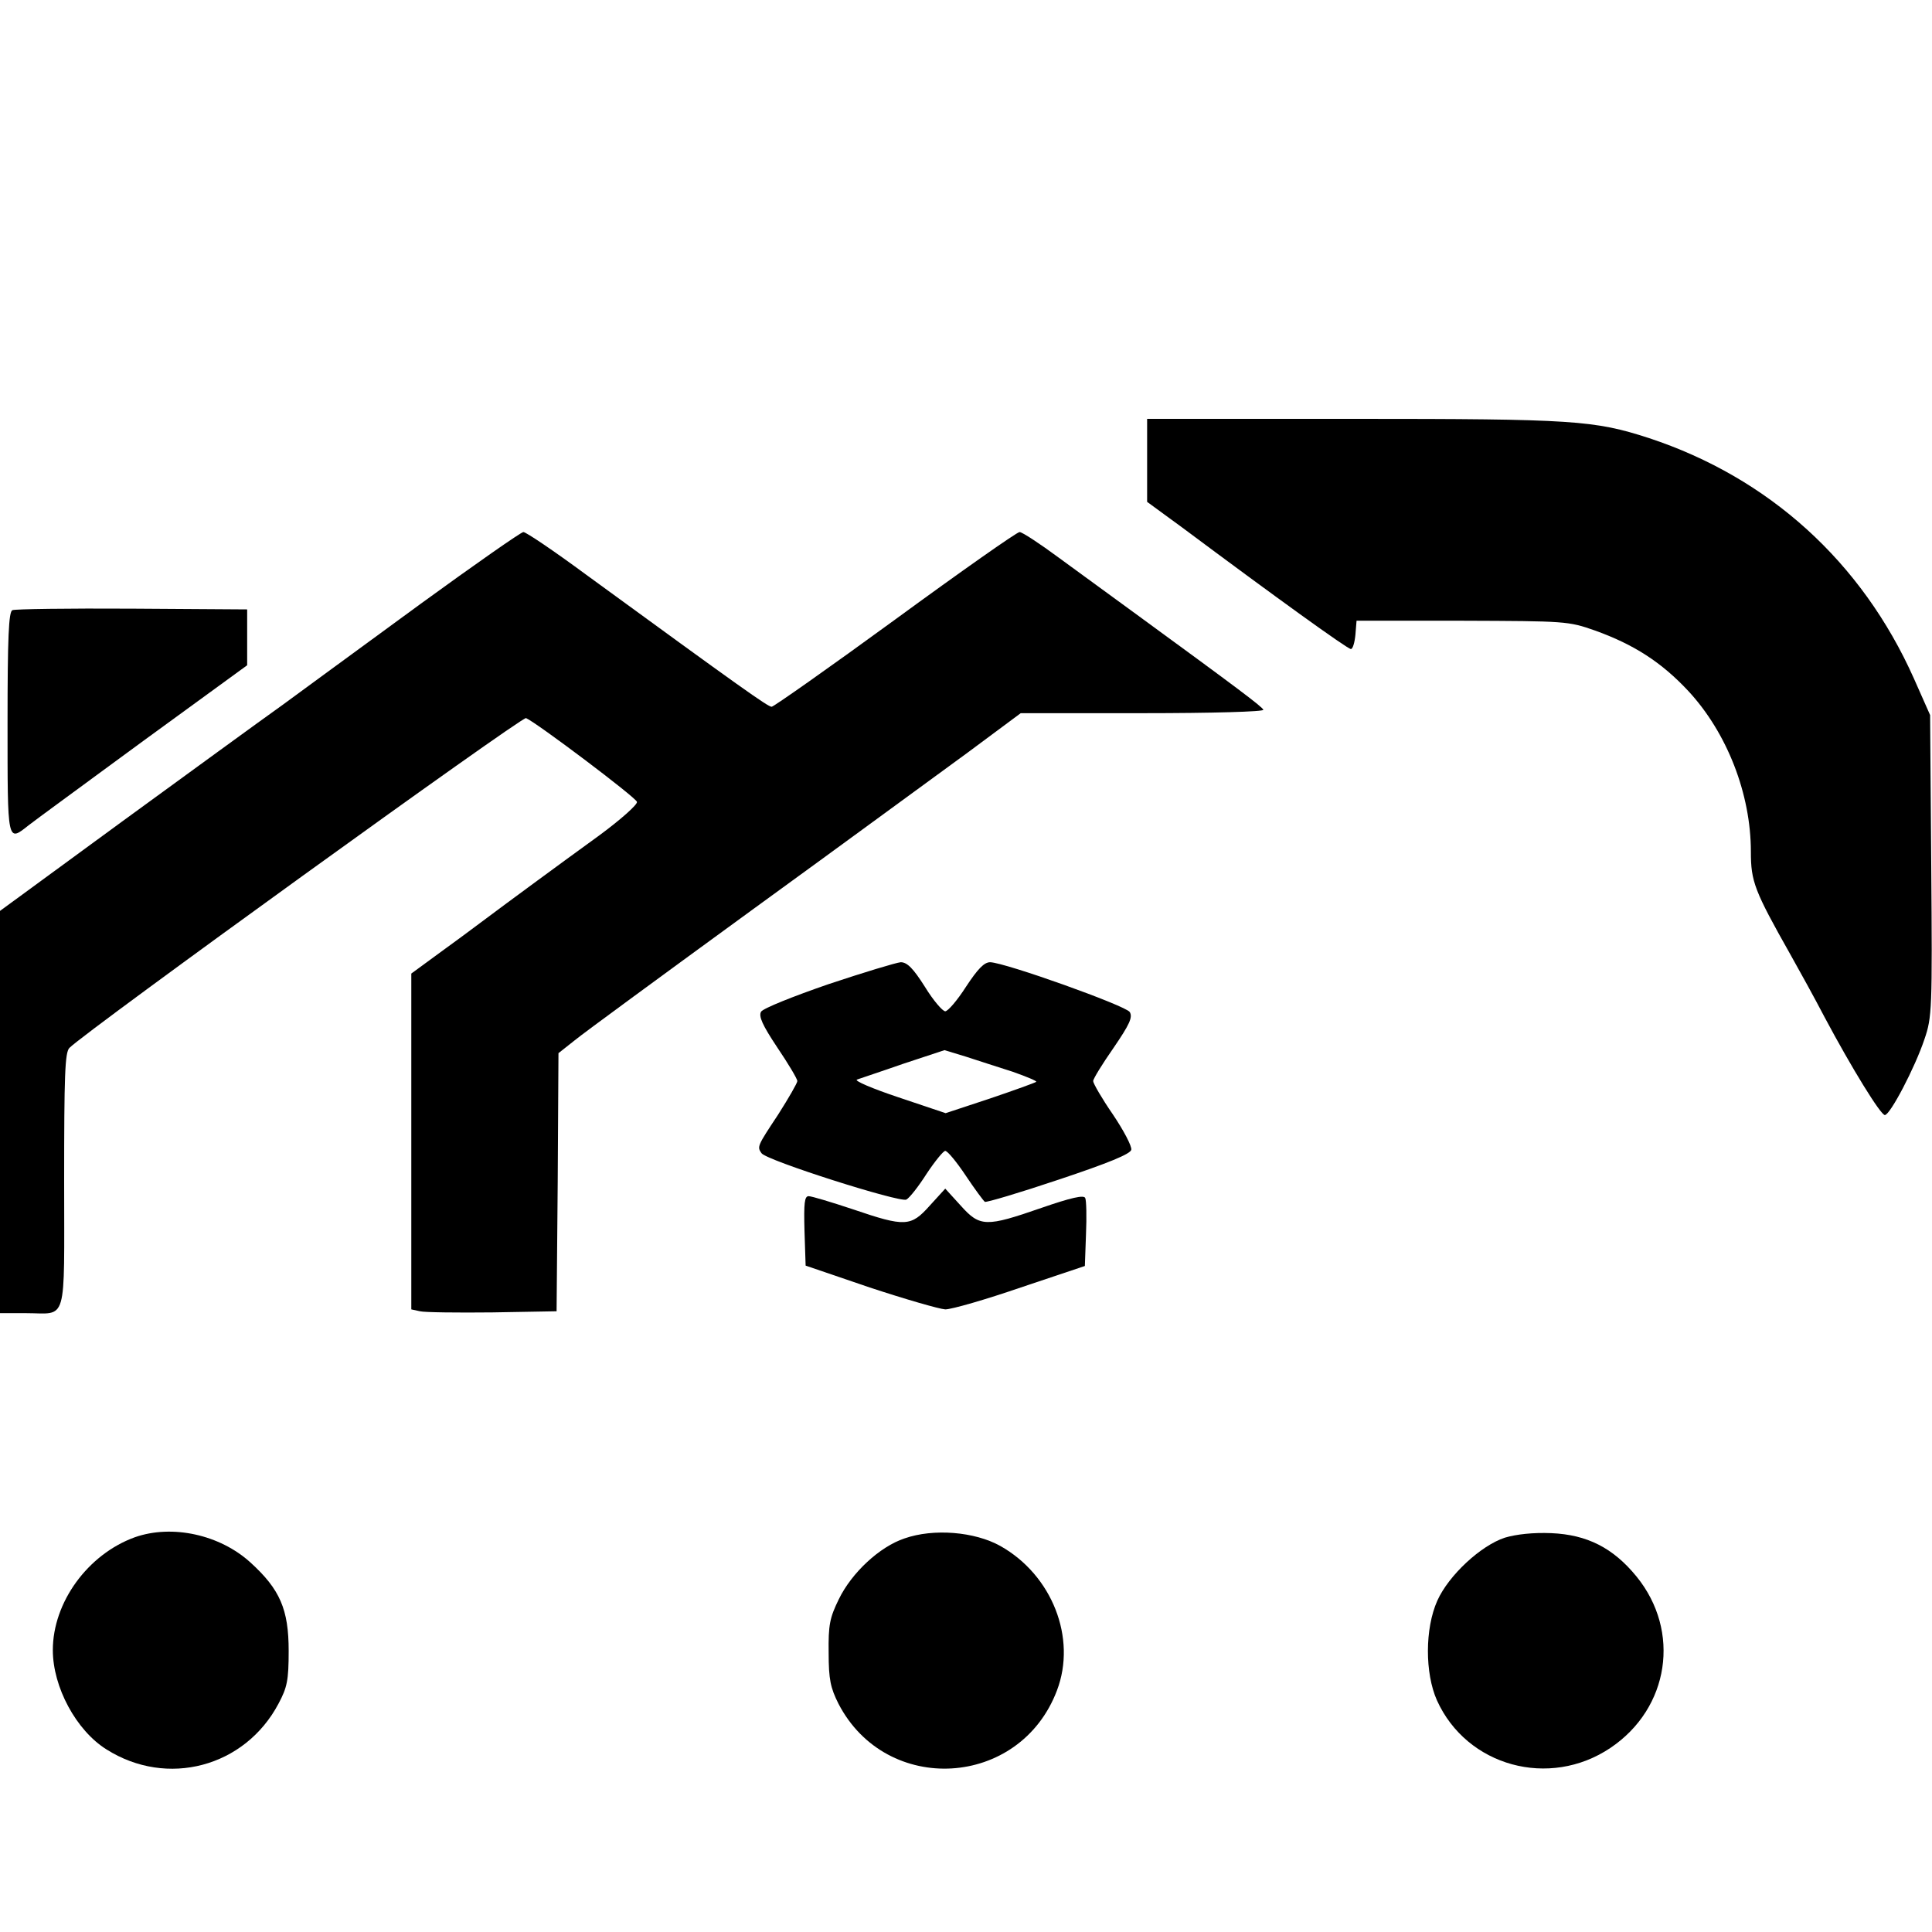
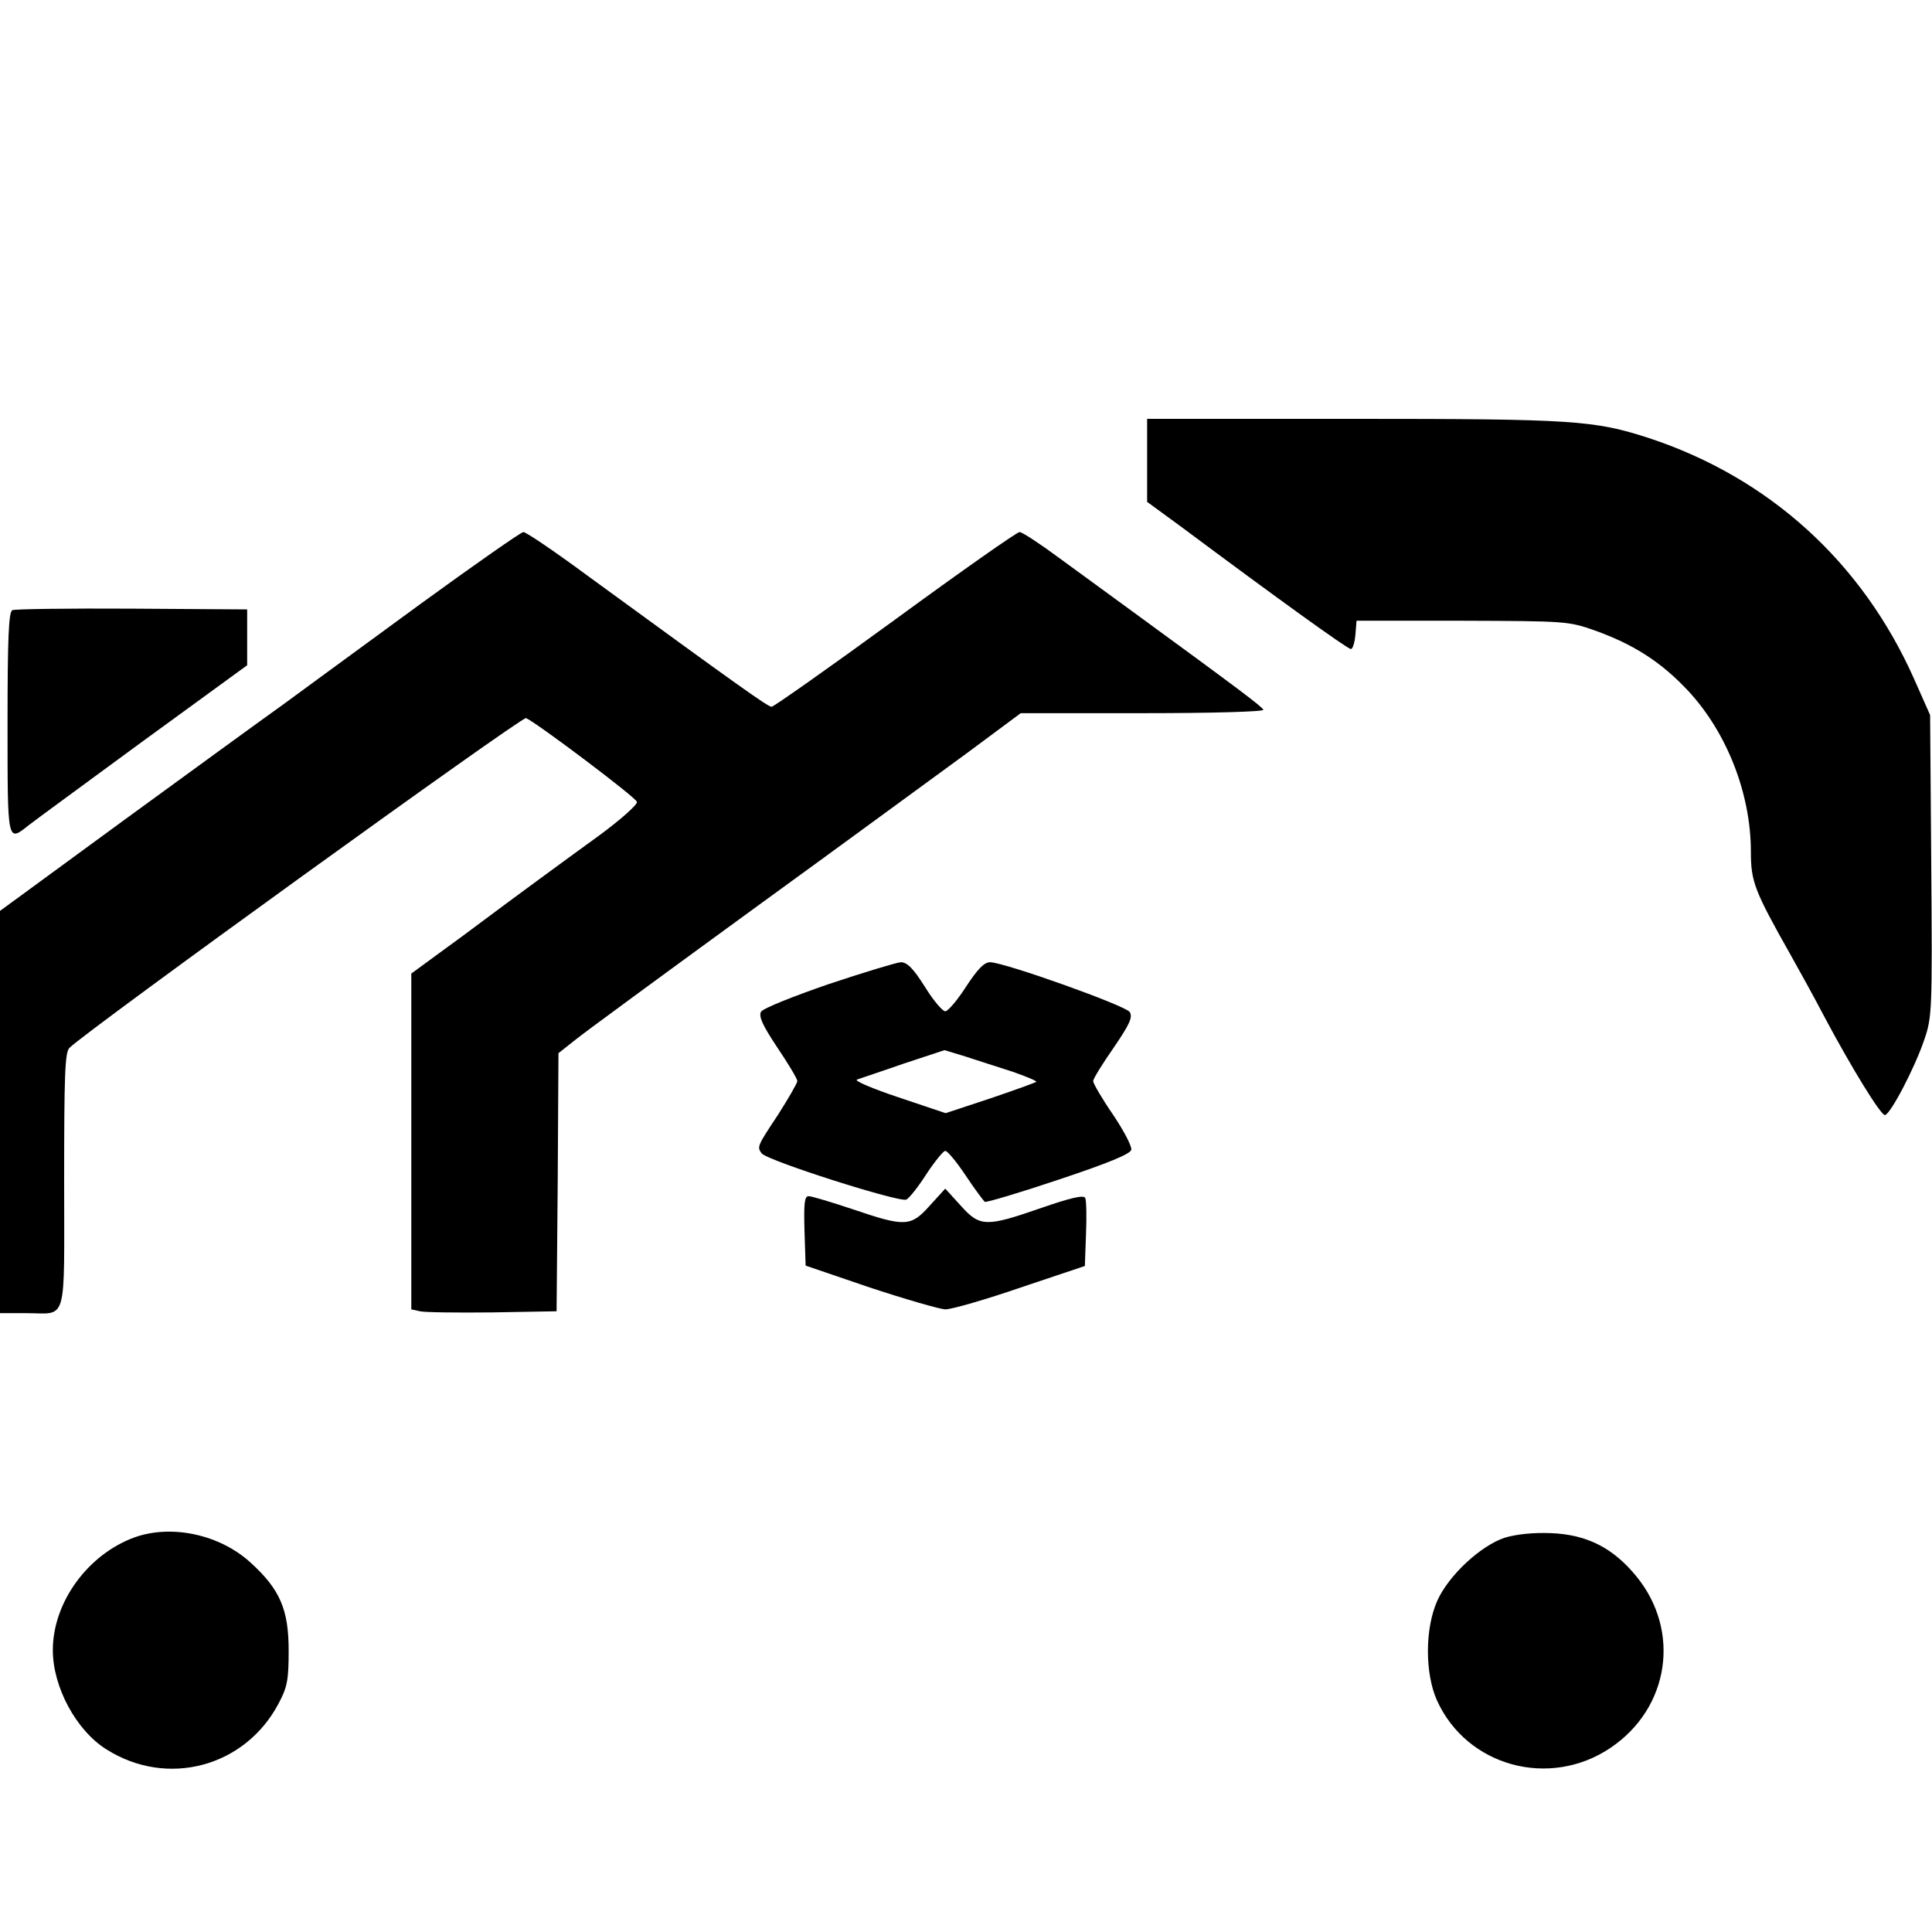
<svg xmlns="http://www.w3.org/2000/svg" version="1.0" width="512pt" height="512pt" viewBox="0 0 512 512" preserveAspectRatio="xMidYMid meet">
  <g transform="translate(0,512) scale(0.1,-0.1)" fill="#000000" stroke="none">
    <path d="M3040 3900 l0 -110 93 -68 c244 -182 438 -322 447 -322 5 0 10 17 12 38 l3 37 280 0 c274 -1 281 -1 352 -26 103 -37 176 -84 247 -160 103 -111 166 -273 166 -426 0 -79 9 -103 105 -273 23 -41 64 -115 90 -165 73 -137 149 -260 160 -260 14 0 80 126 105 201 20 58 21 79 18 460 l-3 399 -43 97 c-138 309 -384 532 -702 637 -145 47 -199 51 -782 51 l-548 0 0 -110z" />
    <path d="M1115 3520 c-143 -105 -308 -225 -366 -268 -59 -42 -251 -182 -428 -311 l-321 -235 0 -533 0 -533 69 0 c111 0 101 -36 101 350 0 281 2 341 14 353 46 46 1198 878 1210 874 28 -12 291 -210 294 -222 2 -7 -43 -47 -100 -89 -57 -41 -130 -95 -163 -119 -33 -24 -122 -90 -197 -146 l-138 -101 0 -445 0 -445 23 -5 c12 -3 99 -4 192 -3 l170 3 3 342 2 342 43 34 c23 19 236 175 472 347 237 172 493 360 570 416 l140 104 323 0 c186 0 322 4 320 9 -3 8 -64 54 -342 257 -59 43 -149 109 -200 146 -50 37 -97 68 -104 68 -7 0 -155 -104 -330 -232 -174 -127 -322 -231 -327 -231 -10 0 -79 49 -493 351 -84 62 -158 112 -165 112 -6 0 -129 -86 -272 -190z" />
    <path d="M33 3503 c-10 -3 -13 -73 -13 -299 0 -321 -1 -316 56 -271 15 12 152 112 303 223 l276 201 0 74 0 74 -305 2 c-168 1 -311 -1 -317 -4z" />
    <path d="M2196 2512 c-93 -32 -173 -64 -179 -73 -7 -12 3 -35 43 -95 29 -43 53 -83 53 -89 0 -5 -23 -45 -51 -89 -55 -83 -56 -85 -44 -102 12 -19 368 -132 384 -123 9 5 33 36 54 69 22 33 44 60 49 60 6 0 30 -29 54 -65 24 -36 47 -67 51 -70 4 -2 92 24 196 59 132 44 190 68 192 79 2 9 -20 51 -49 94 -29 42 -52 82 -52 88 0 6 24 45 54 88 43 63 51 81 43 95 -11 17 -330 131 -370 132 -16 0 -33 -18 -64 -65 -23 -36 -48 -65 -55 -65 -7 0 -32 29 -54 65 -31 49 -47 65 -64 65 -12 -1 -98 -27 -191 -58z m487 -232 c37 -13 66 -25 63 -27 -2 -2 -57 -22 -122 -44 l-118 -39 -125 42 c-69 23 -118 44 -110 47 8 3 63 21 123 42 l109 36 56 -17 c31 -10 86 -28 124 -40z" />
    <path d="M2464 1925 c-50 -56 -65 -57 -203 -10 -57 19 -110 35 -118 35 -11 0 -13 -18 -11 -92 l3 -92 170 -58 c94 -31 184 -57 200 -58 17 0 107 26 200 58 l170 57 3 84 c2 46 1 90 -2 96 -3 9 -38 1 -116 -26 -147 -51 -163 -51 -214 6 l-41 45 -41 -45z" />
    <path d="M357 1046 c-124 -45 -217 -172 -217 -299 0 -98 62 -213 142 -263 161 -102 367 -47 456 121 23 43 27 62 27 140 0 110 -23 163 -101 234 -81 74 -208 102 -307 67z" />
-     <path d="M2397 1043 c-66 -22 -140 -91 -174 -161 -24 -49 -28 -68 -27 -142 0 -71 5 -93 26 -135 127 -245 481 -224 579 35 53 139 -13 306 -150 383 -68 38 -177 47 -254 20z" />
    <path d="M3988 1045 c-64 -21 -149 -100 -179 -167 -33 -74 -33 -192 -1 -264 79 -175 298 -235 460 -126 156 105 187 309 69 454 -62 76 -131 111 -226 115 -48 2 -93 -3 -123 -12z" />
  </g>
</svg>